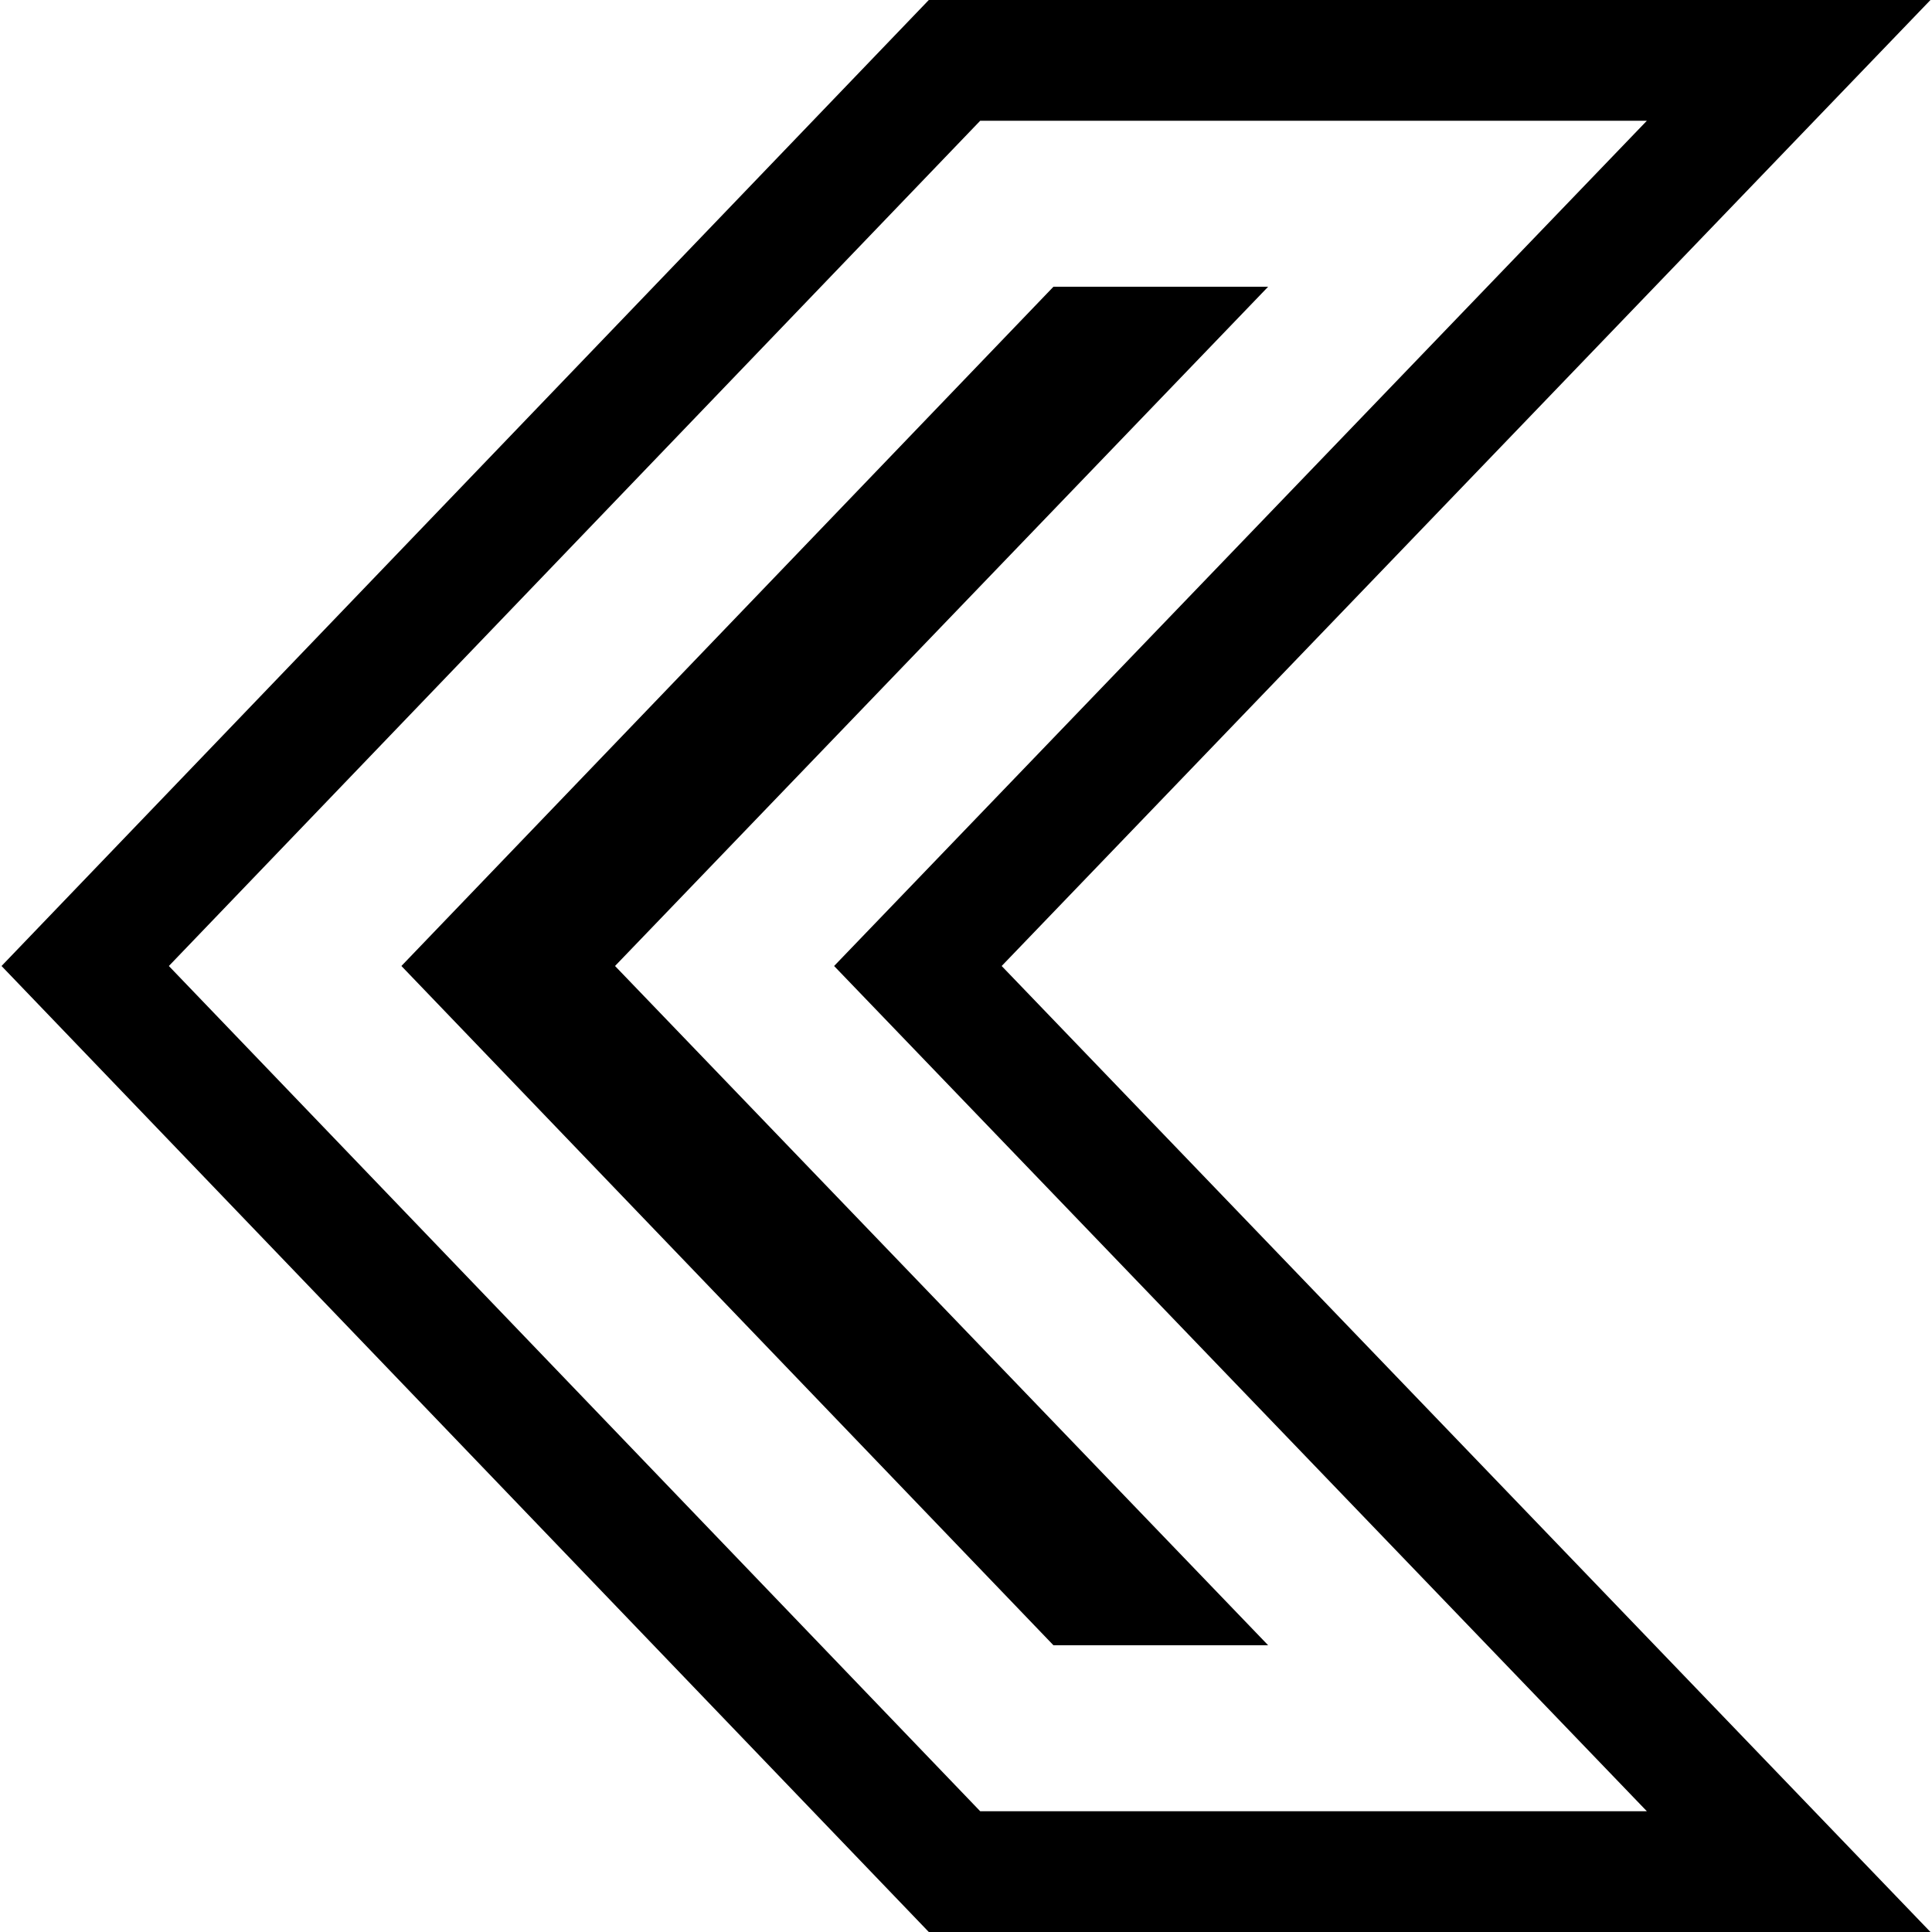
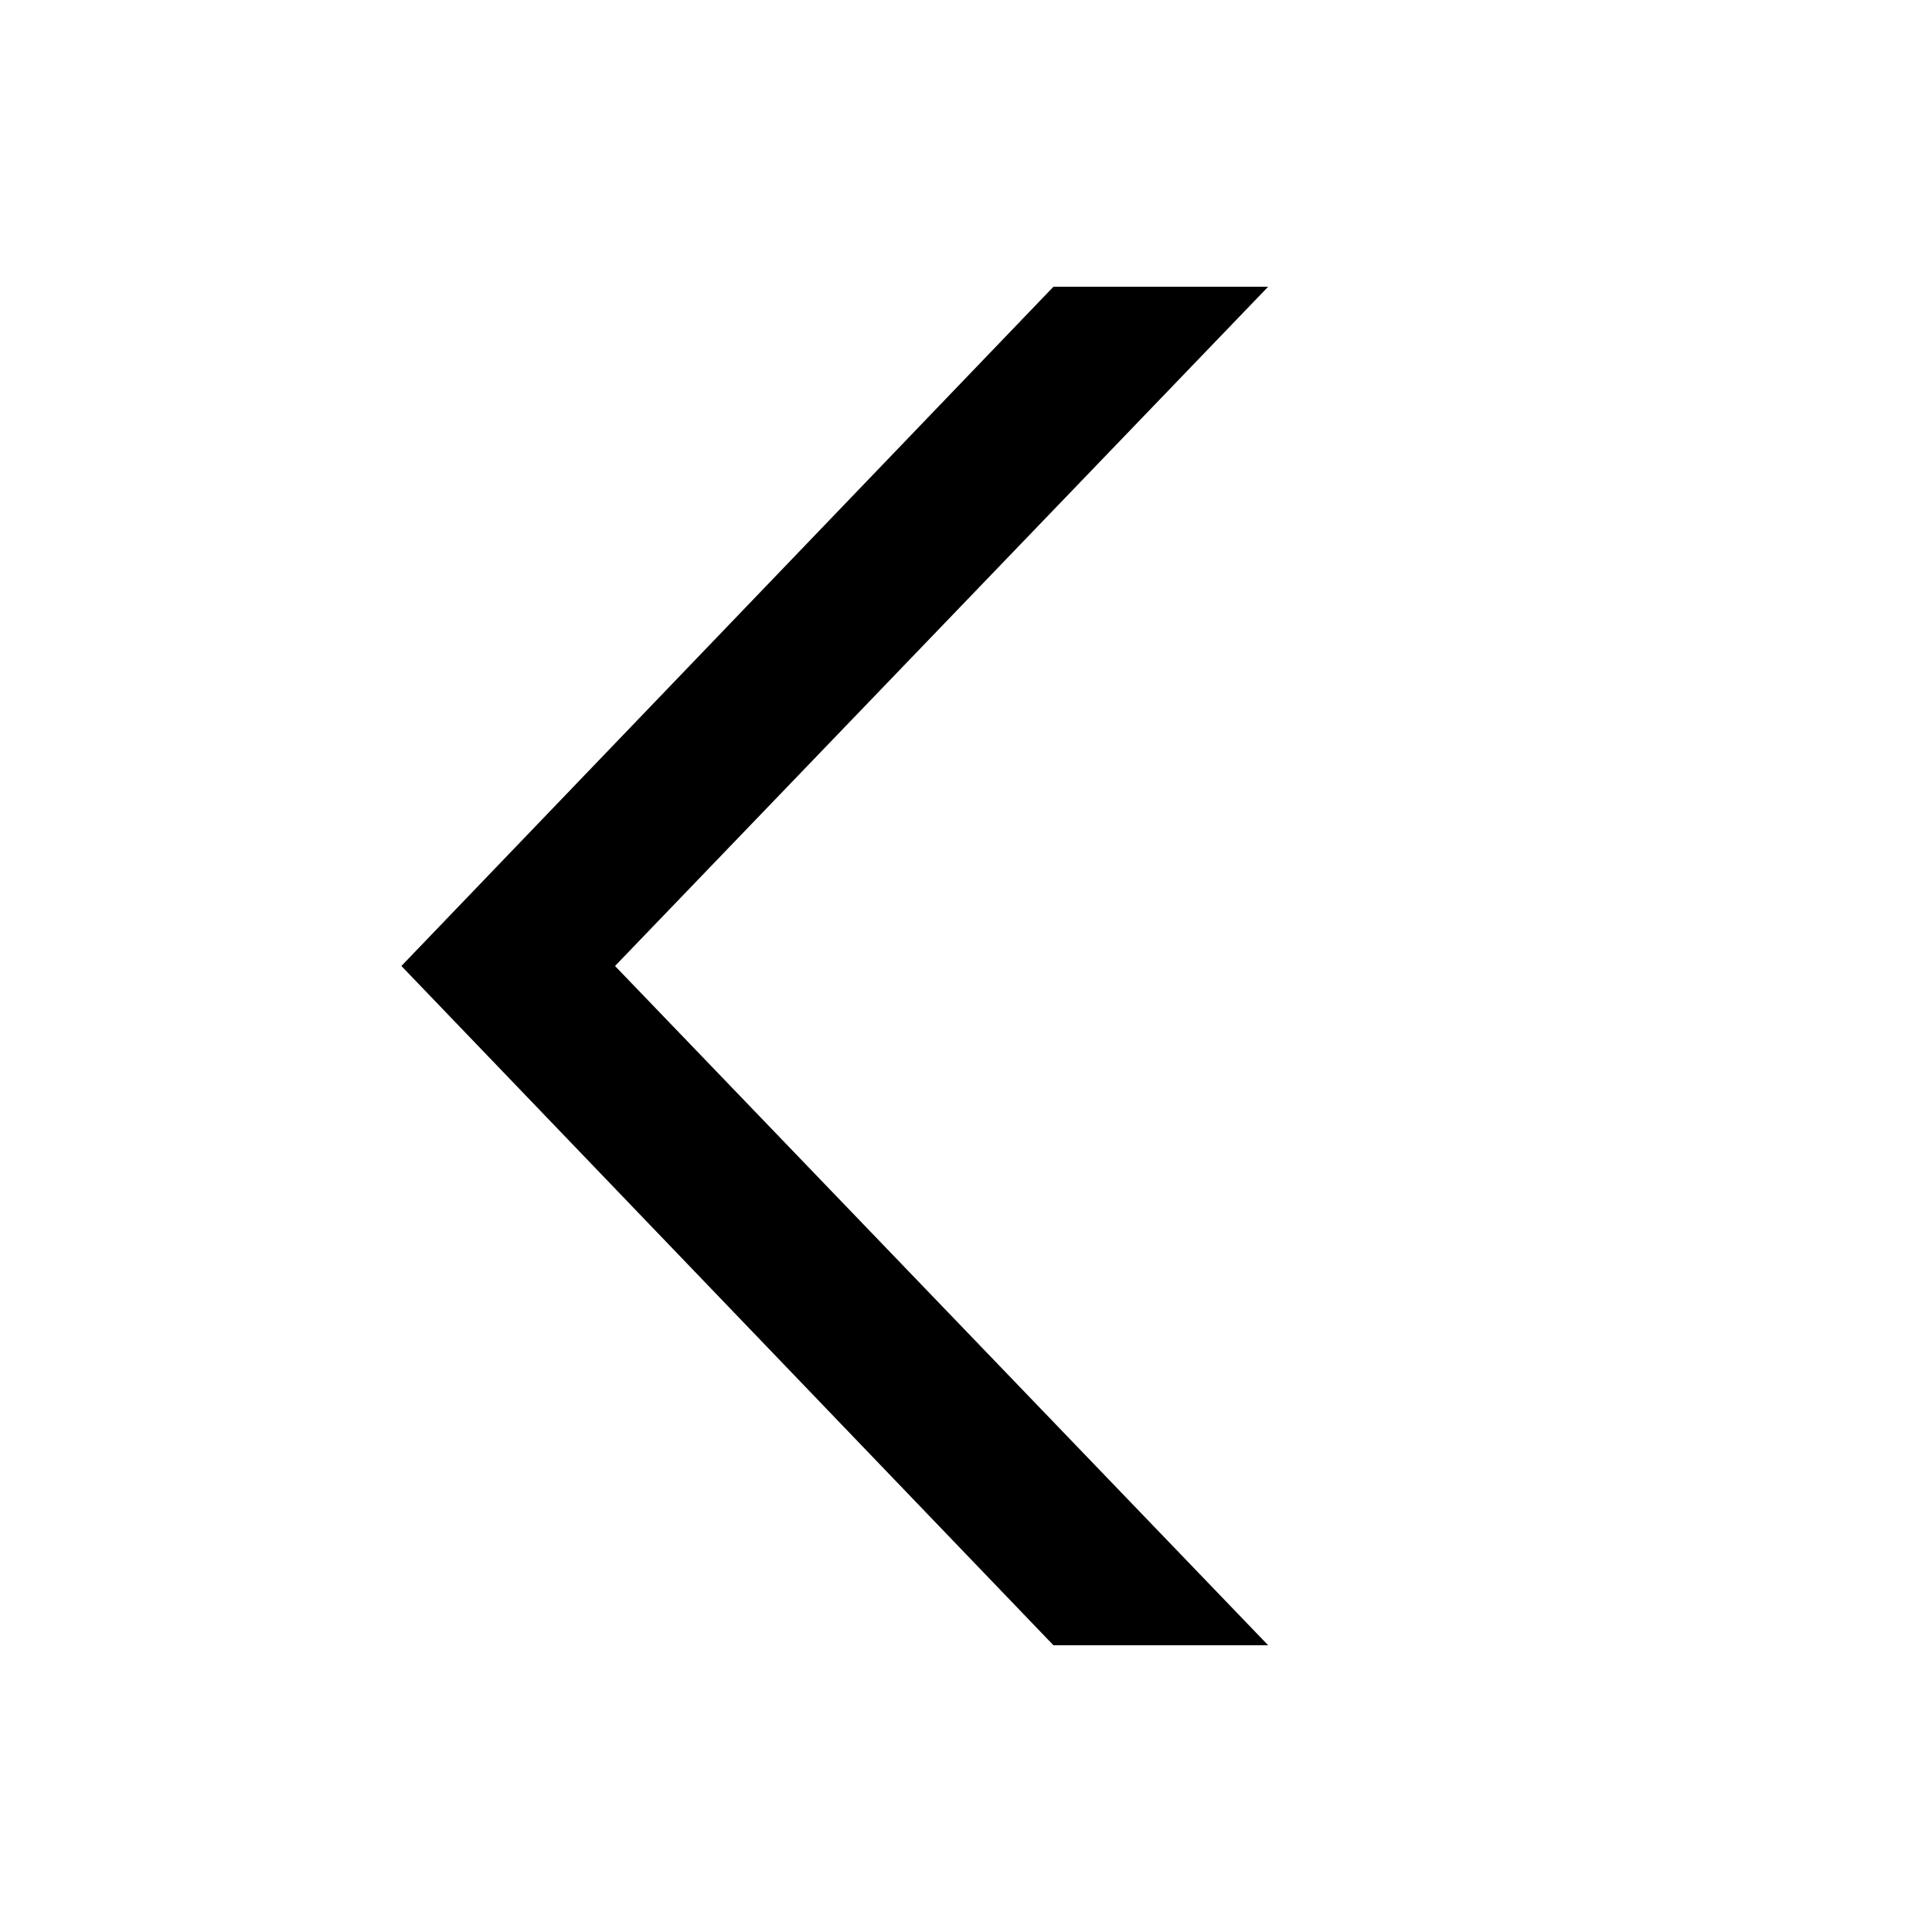
<svg xmlns="http://www.w3.org/2000/svg" fill="#000000" height="800px" width="800px" version="1.1" id="Capa_1" viewBox="0 0 490 490" xml:space="preserve">
  <g>
-     <path d="M235.564,490h254.047L254.047,245L489.611,0H235.564L0.389,245L235.564,490z M417.684,30.625L211.549,245l206.135,214.375   h-169.08L42.827,245L248.604,30.625H417.684z" />
    <polygon points="321.622,417.266 194.796,285.362 155.984,244.996 194.796,204.631 321.62,72.734 267.167,72.734 101.805,244.997    267.167,417.266  " />
  </g>
</svg>